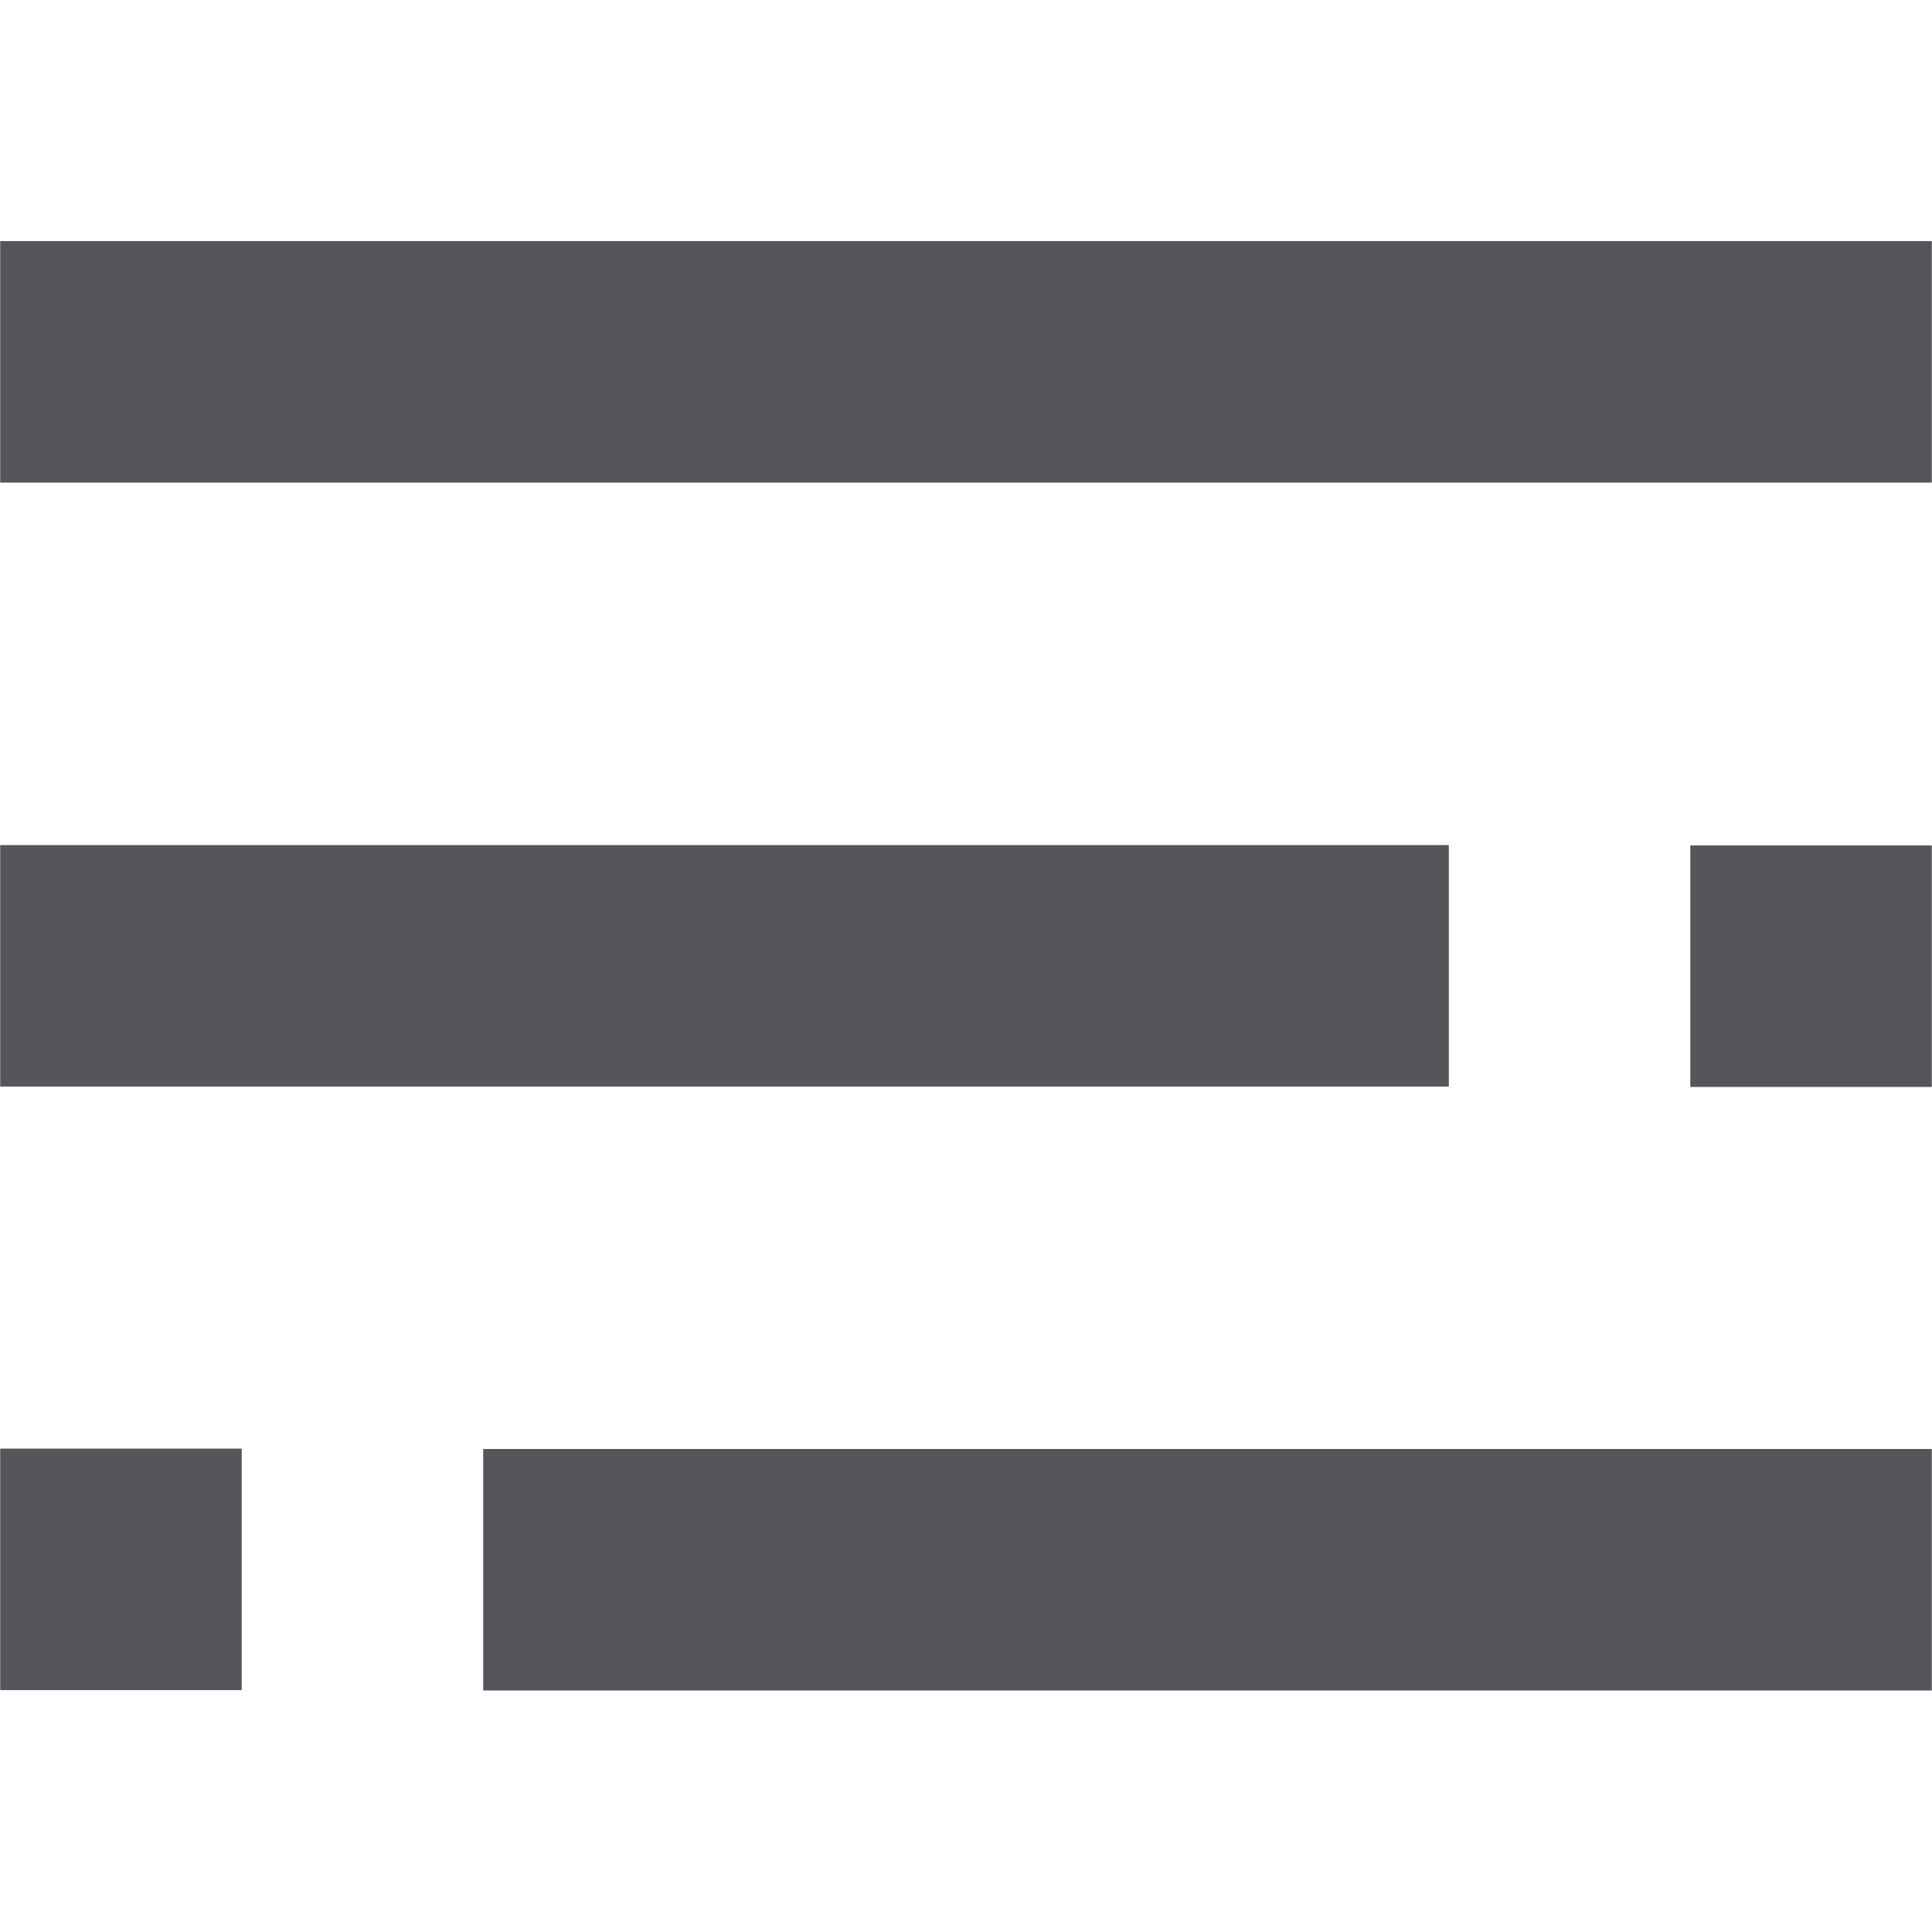
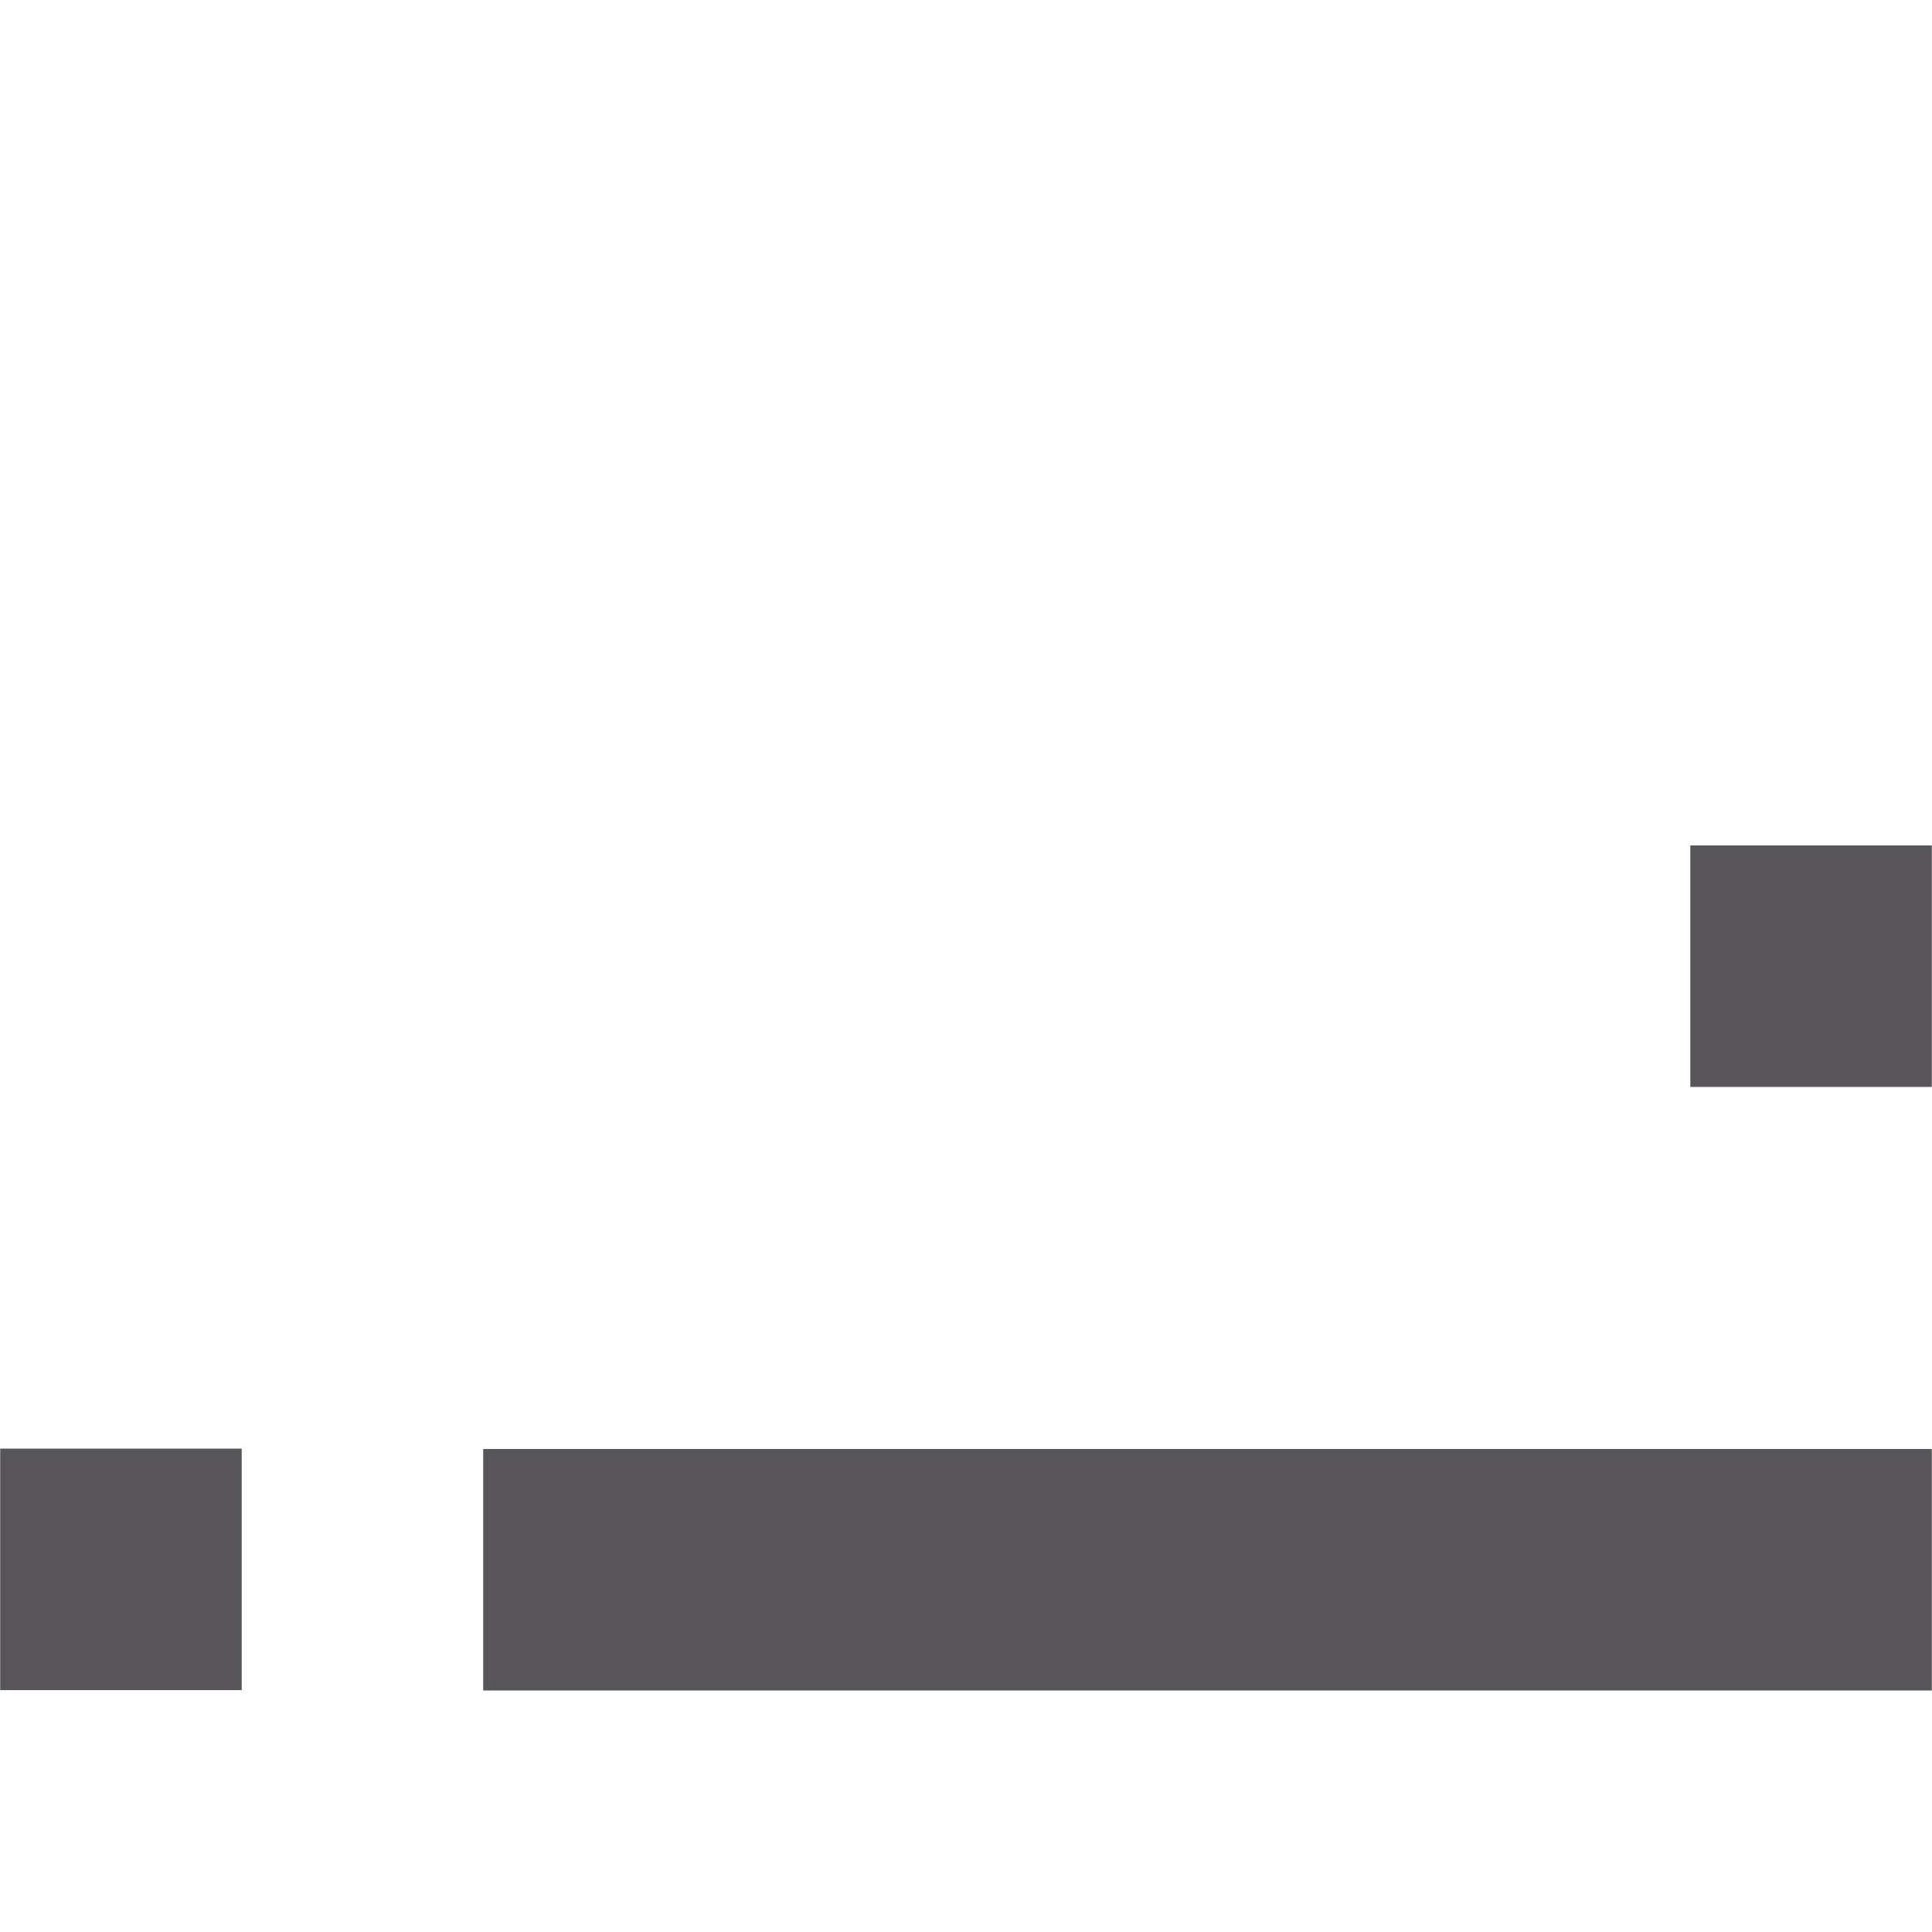
<svg xmlns="http://www.w3.org/2000/svg" version="1.1" id="Layer_1" x="0px" y="0px" viewBox="0 0 200 200" style="enable-background:new 0 0 200 200;" xml:space="preserve">
  <style type="text/css">
	.st0{fill:none;}
	.st1{fill:#575559;}
</style>
  <rect class="st0" width="200" height="200" />
  <rect x="174.98" y="87.52" class="st1" width="25" height="25" />
-   <rect x="0.02" y="87.48" class="st1" width="149.96" height="25" />
-   <rect x="0.02" y="24.96" class="st1" width="199.96" height="25" />
  <rect x="0.02" y="149.96" class="st1" width="25" height="25" />
  <rect x="50.02" y="150" class="st1" width="149.96" height="25" />
</svg>